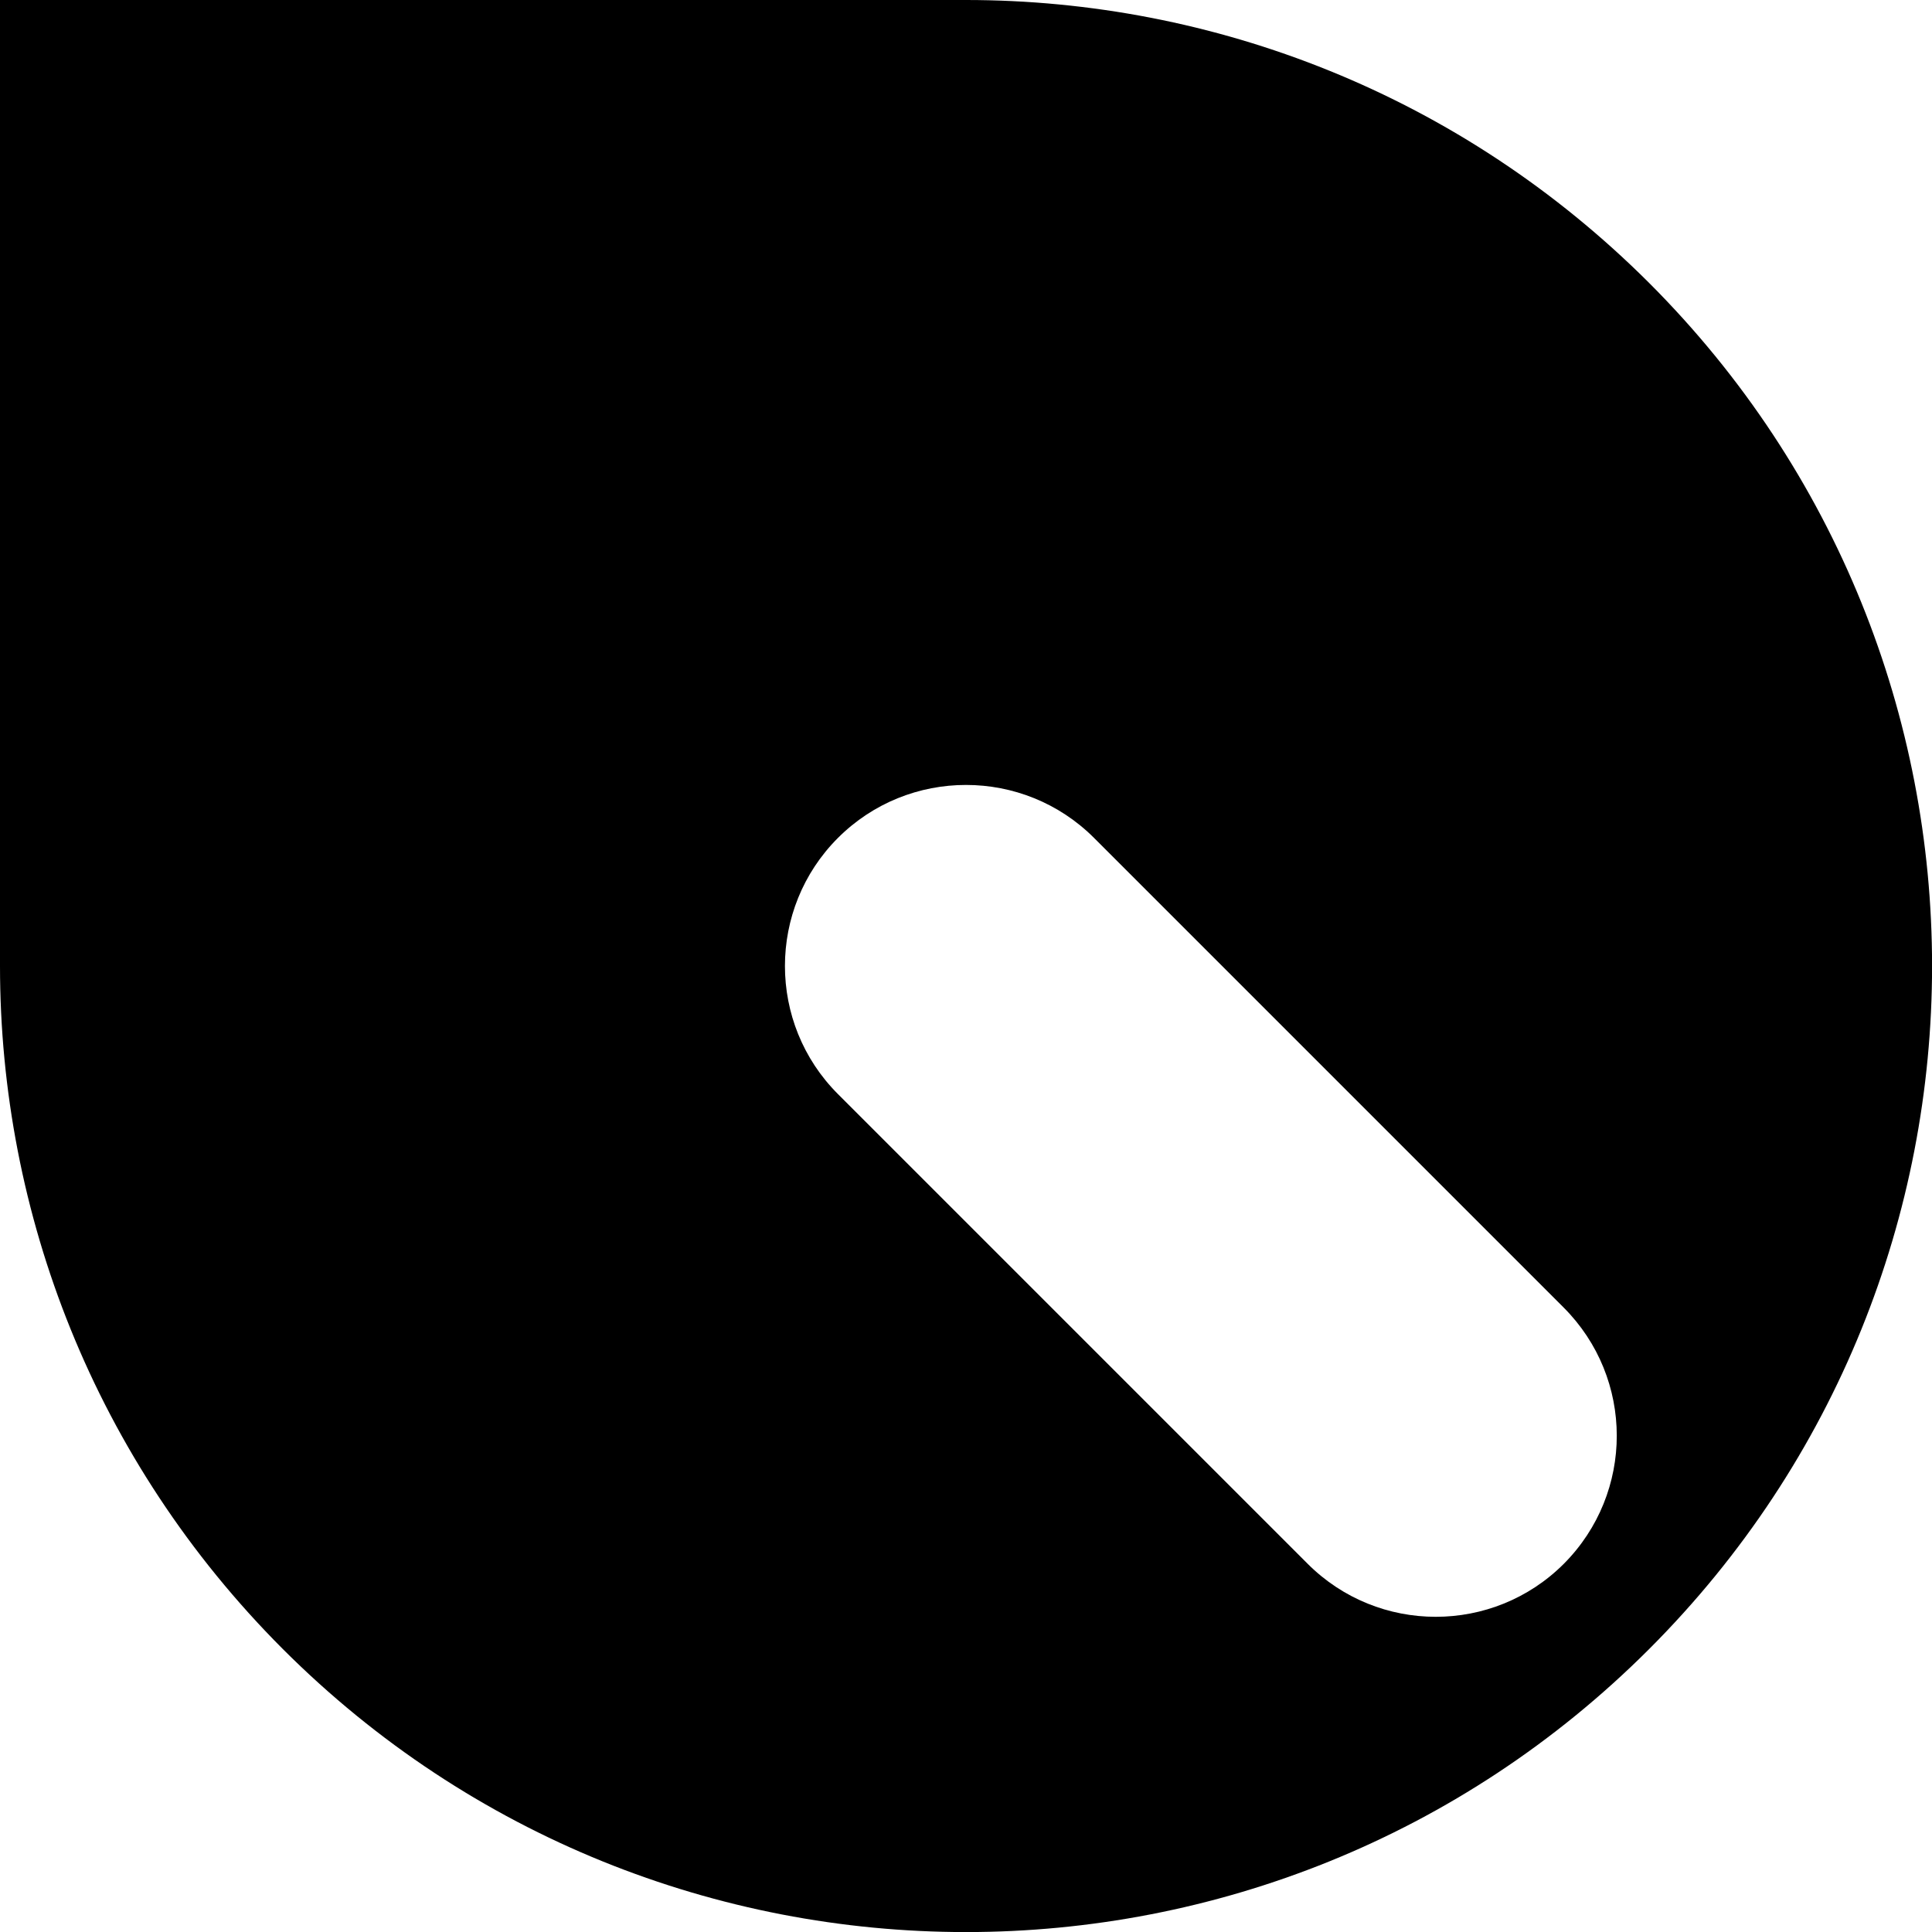
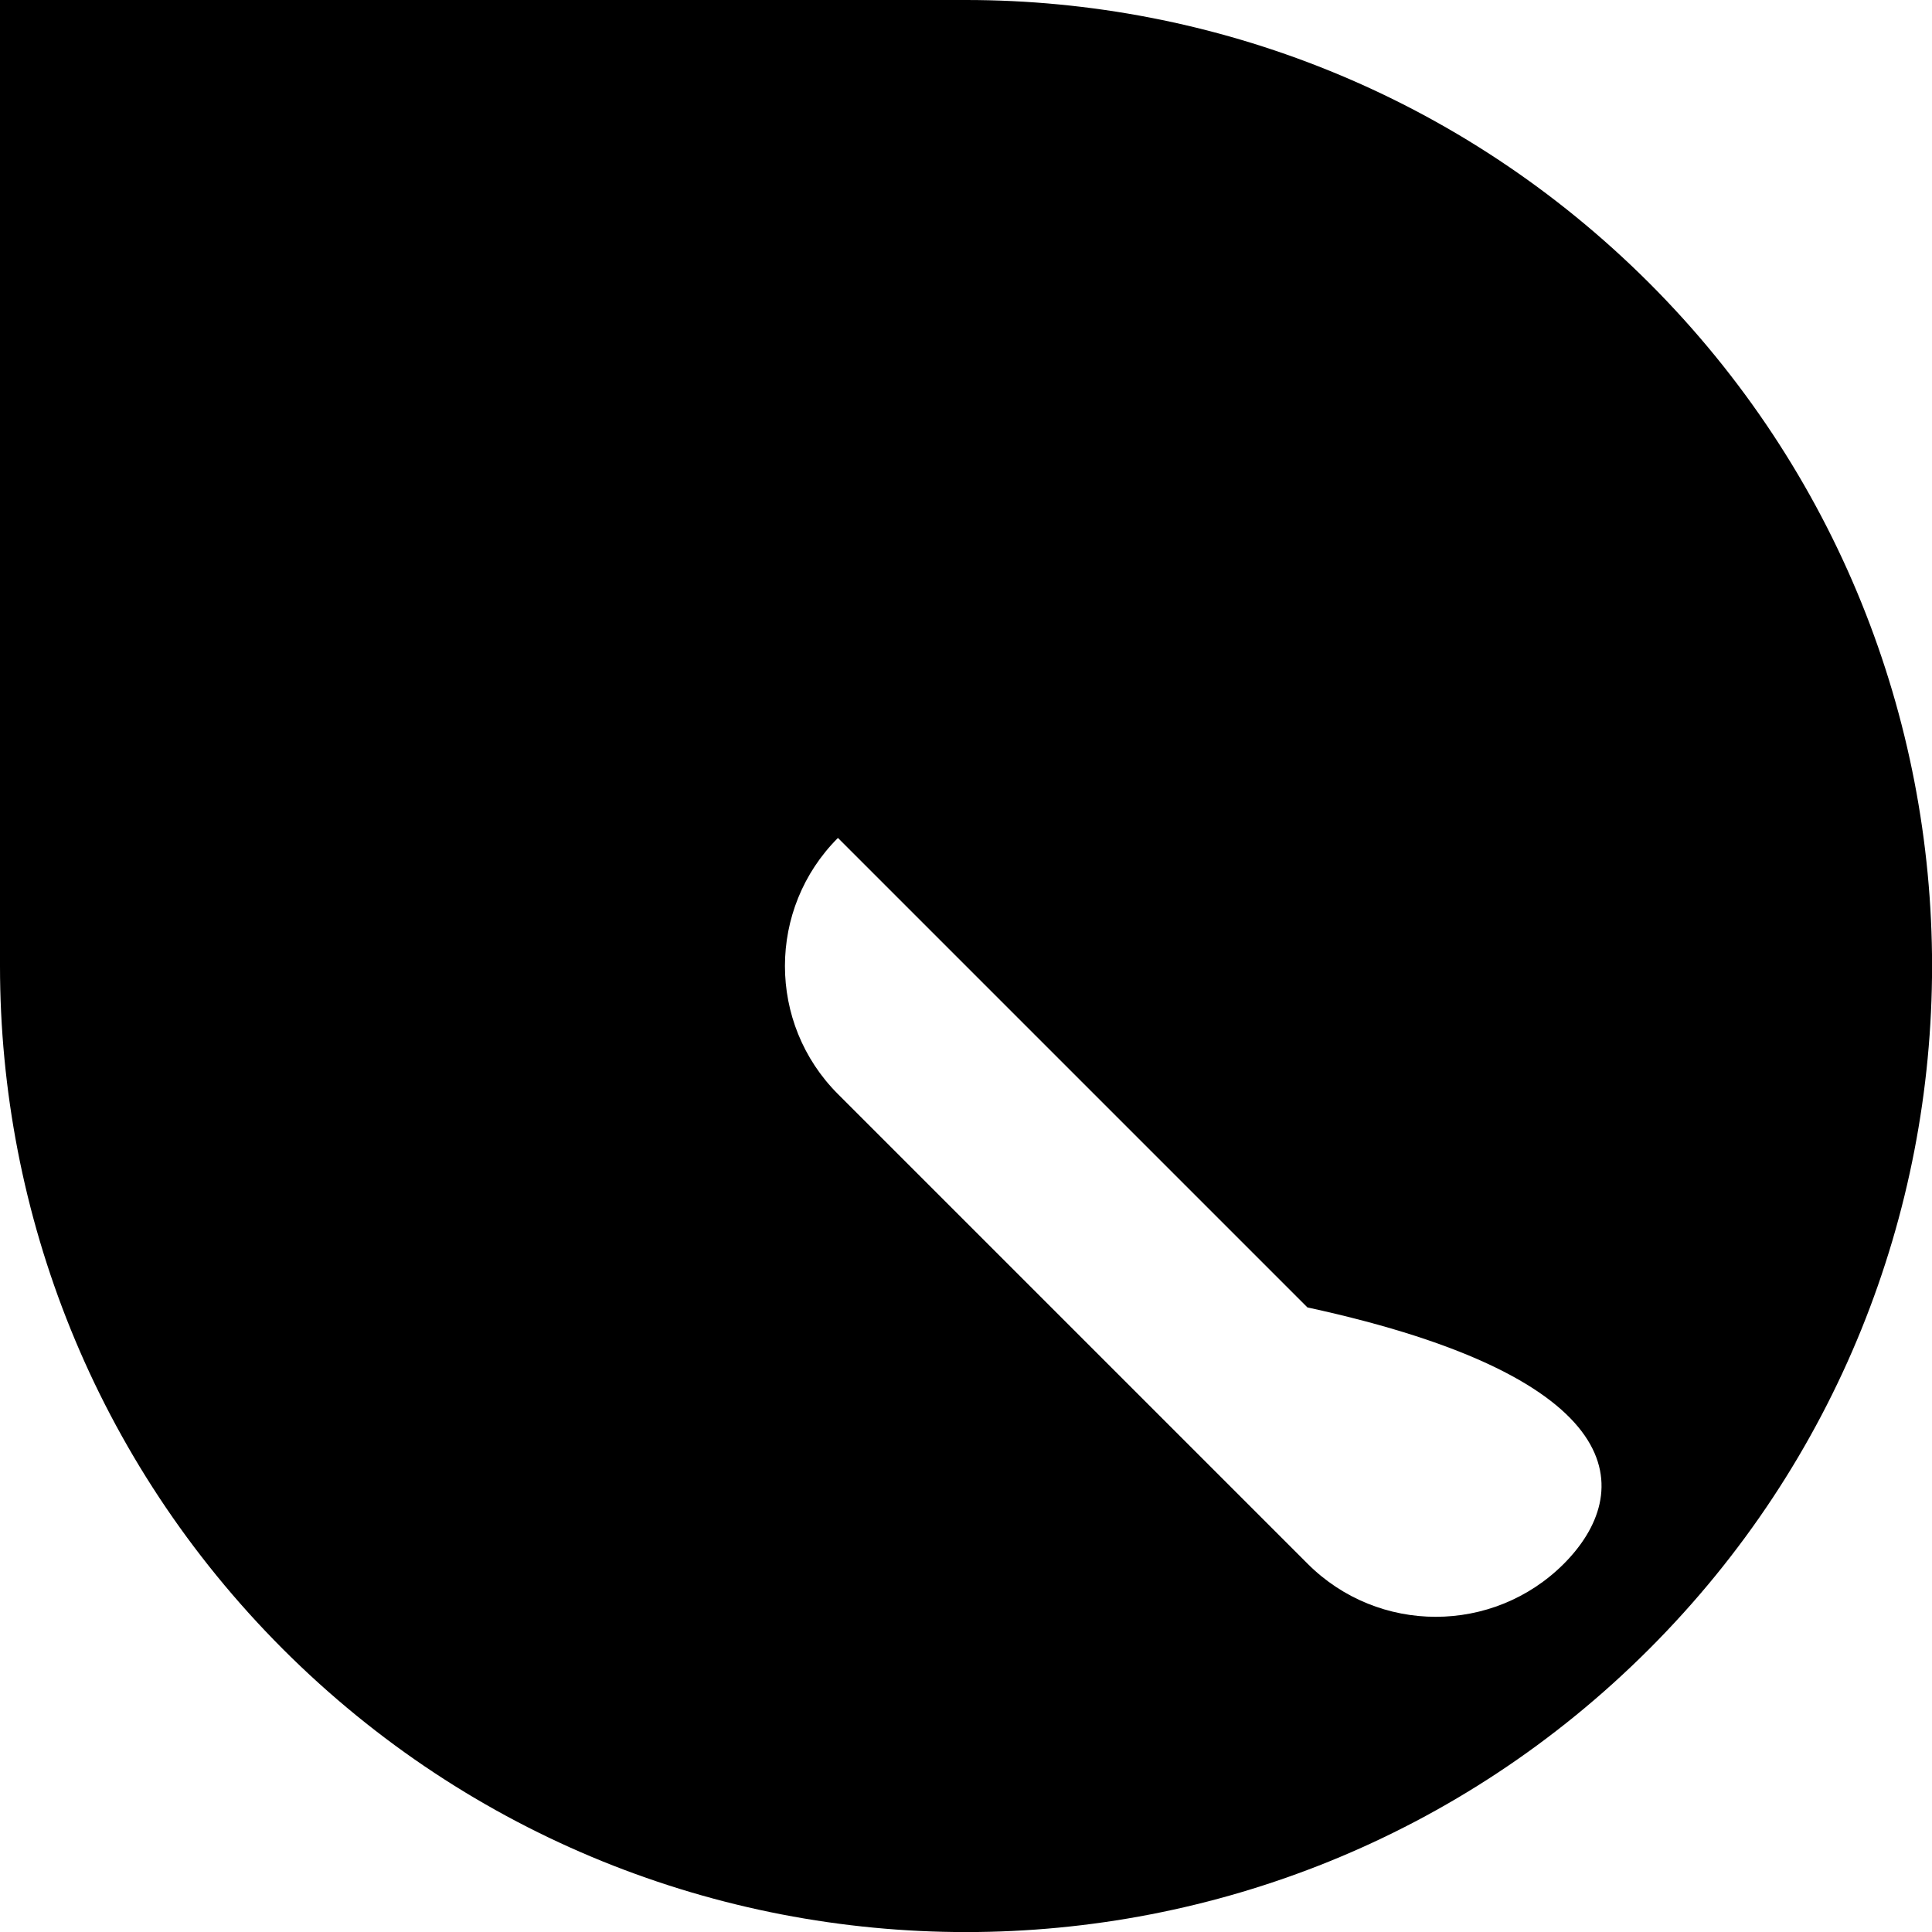
<svg xmlns="http://www.w3.org/2000/svg" version="1.1" id="Layer_1" x="0px" y="0px" viewBox="0 0 700 700" style="enable-background:new 0 0 700 700;" xml:space="preserve">
-   <path d="M597.5,102.5C529.1,34.2,439.6,0,350,0H0v350c0,89.6,34.2,179.1,102.5,247.5c136.7,136.7,358.3,136.7,495,0  C734.2,460.8,734.2,239.2,597.5,102.5z M566.6,566.6c-25.6,25.6-67.2,25.6-92.8,0L303.6,396.4c-25.6-25.6-25.6-67.2,0-92.8h0  c25.6-25.6,67.2-25.6,92.8,0l170.1,170.1C592.2,499.4,592.2,540.9,566.6,566.6z" />
+   <path d="M597.5,102.5C529.1,34.2,439.6,0,350,0H0v350c0,89.6,34.2,179.1,102.5,247.5c136.7,136.7,358.3,136.7,495,0  C734.2,460.8,734.2,239.2,597.5,102.5z M566.6,566.6c-25.6,25.6-67.2,25.6-92.8,0L303.6,396.4c-25.6-25.6-25.6-67.2,0-92.8h0  l170.1,170.1C592.2,499.4,592.2,540.9,566.6,566.6z" />
</svg>